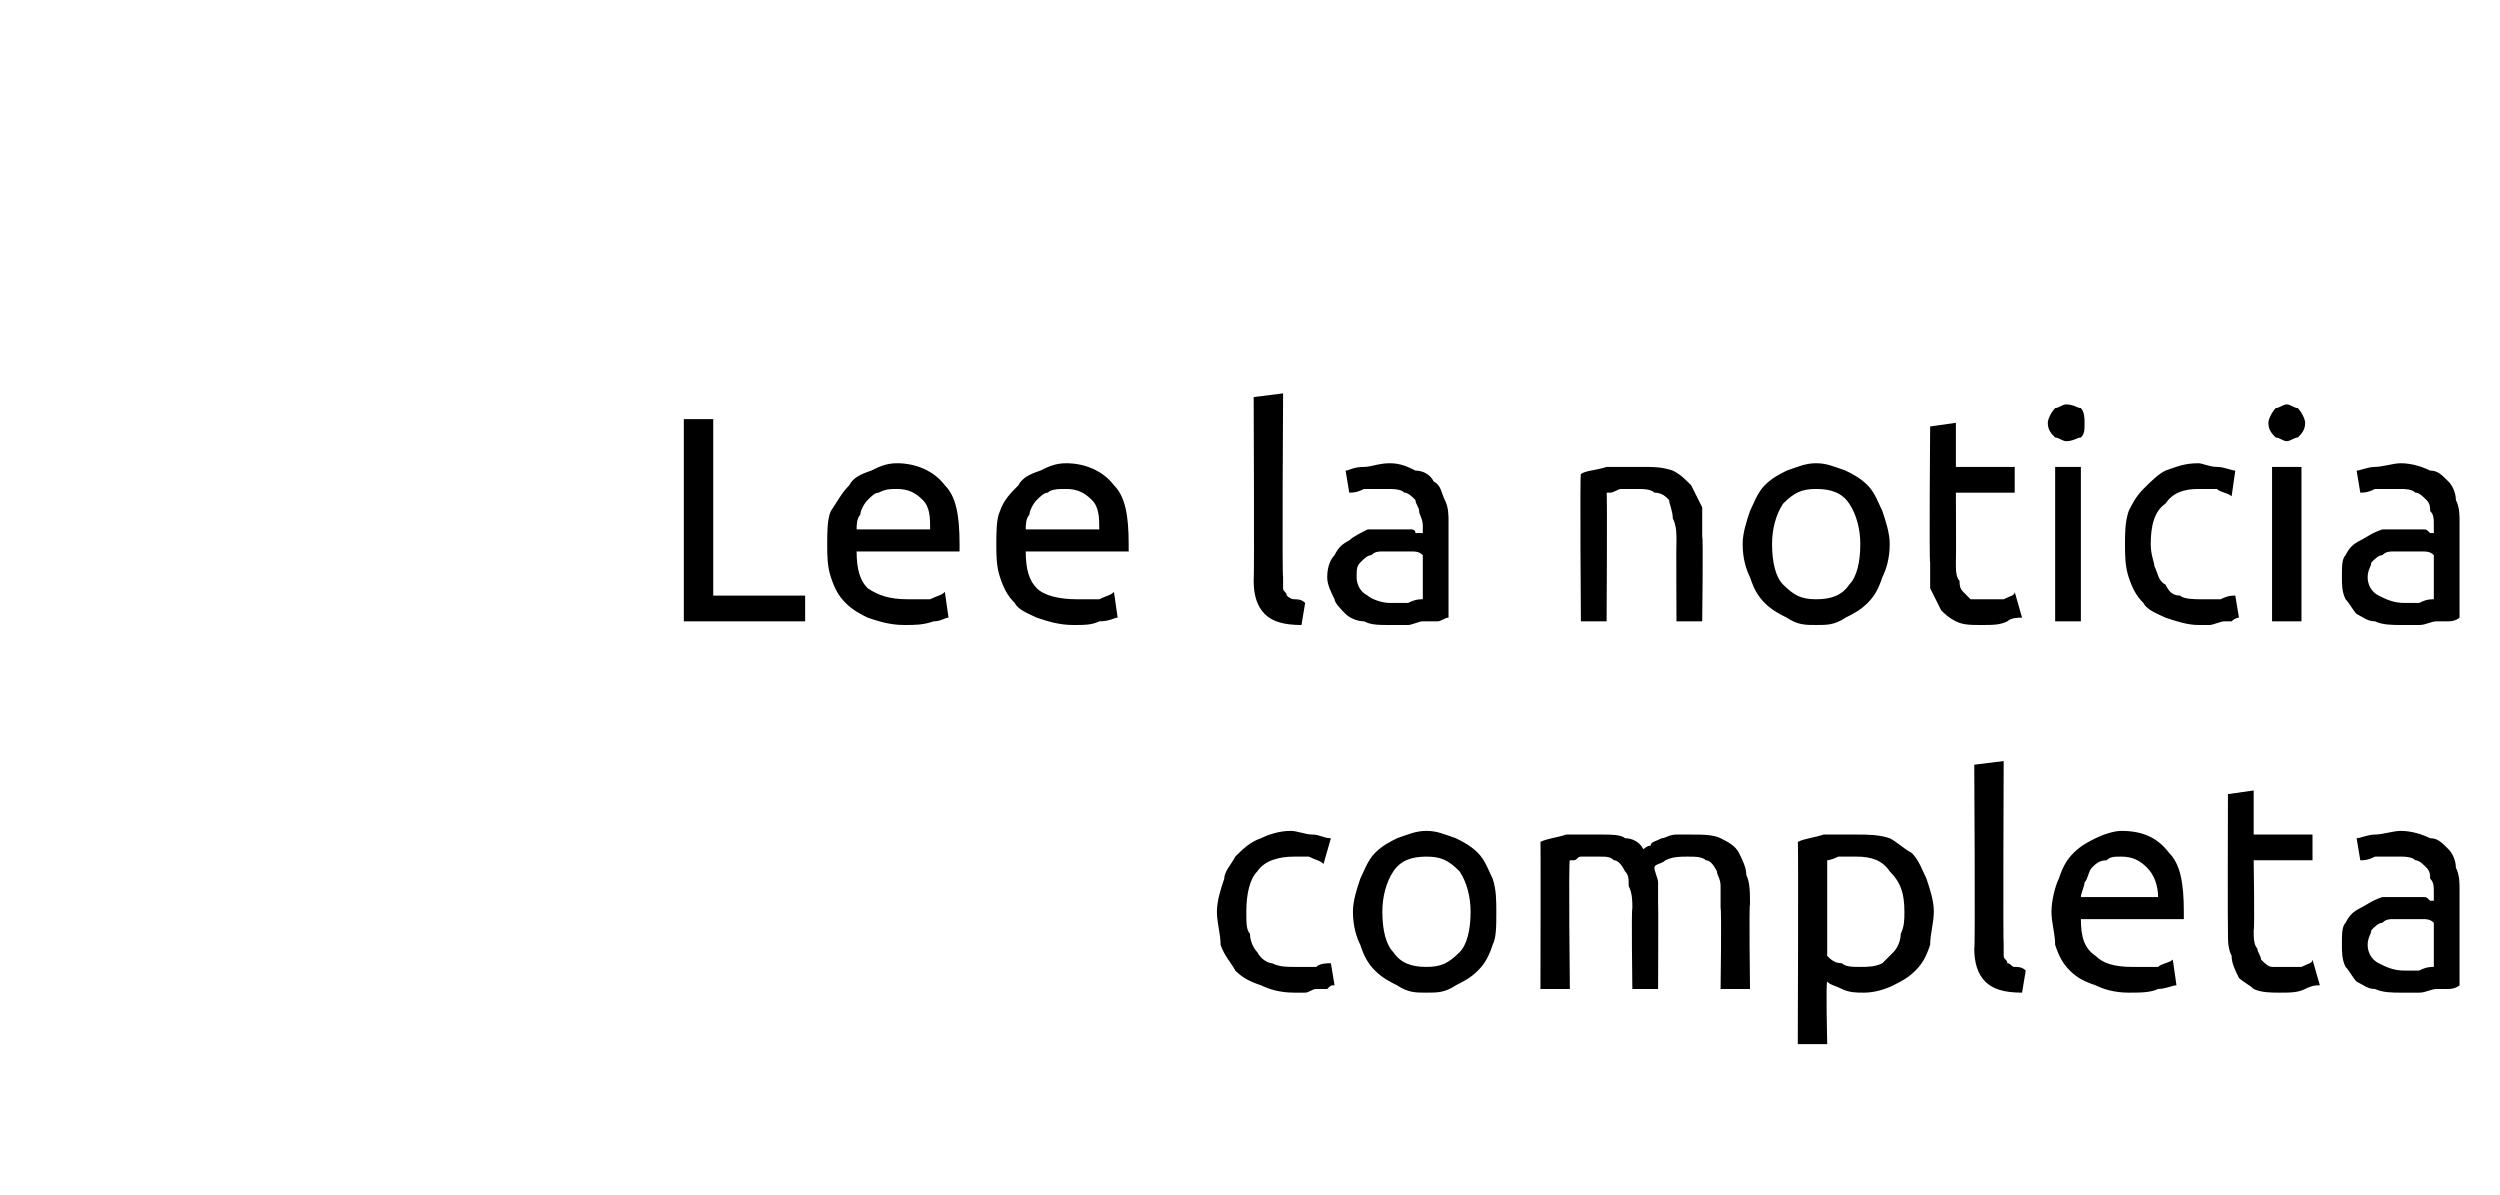
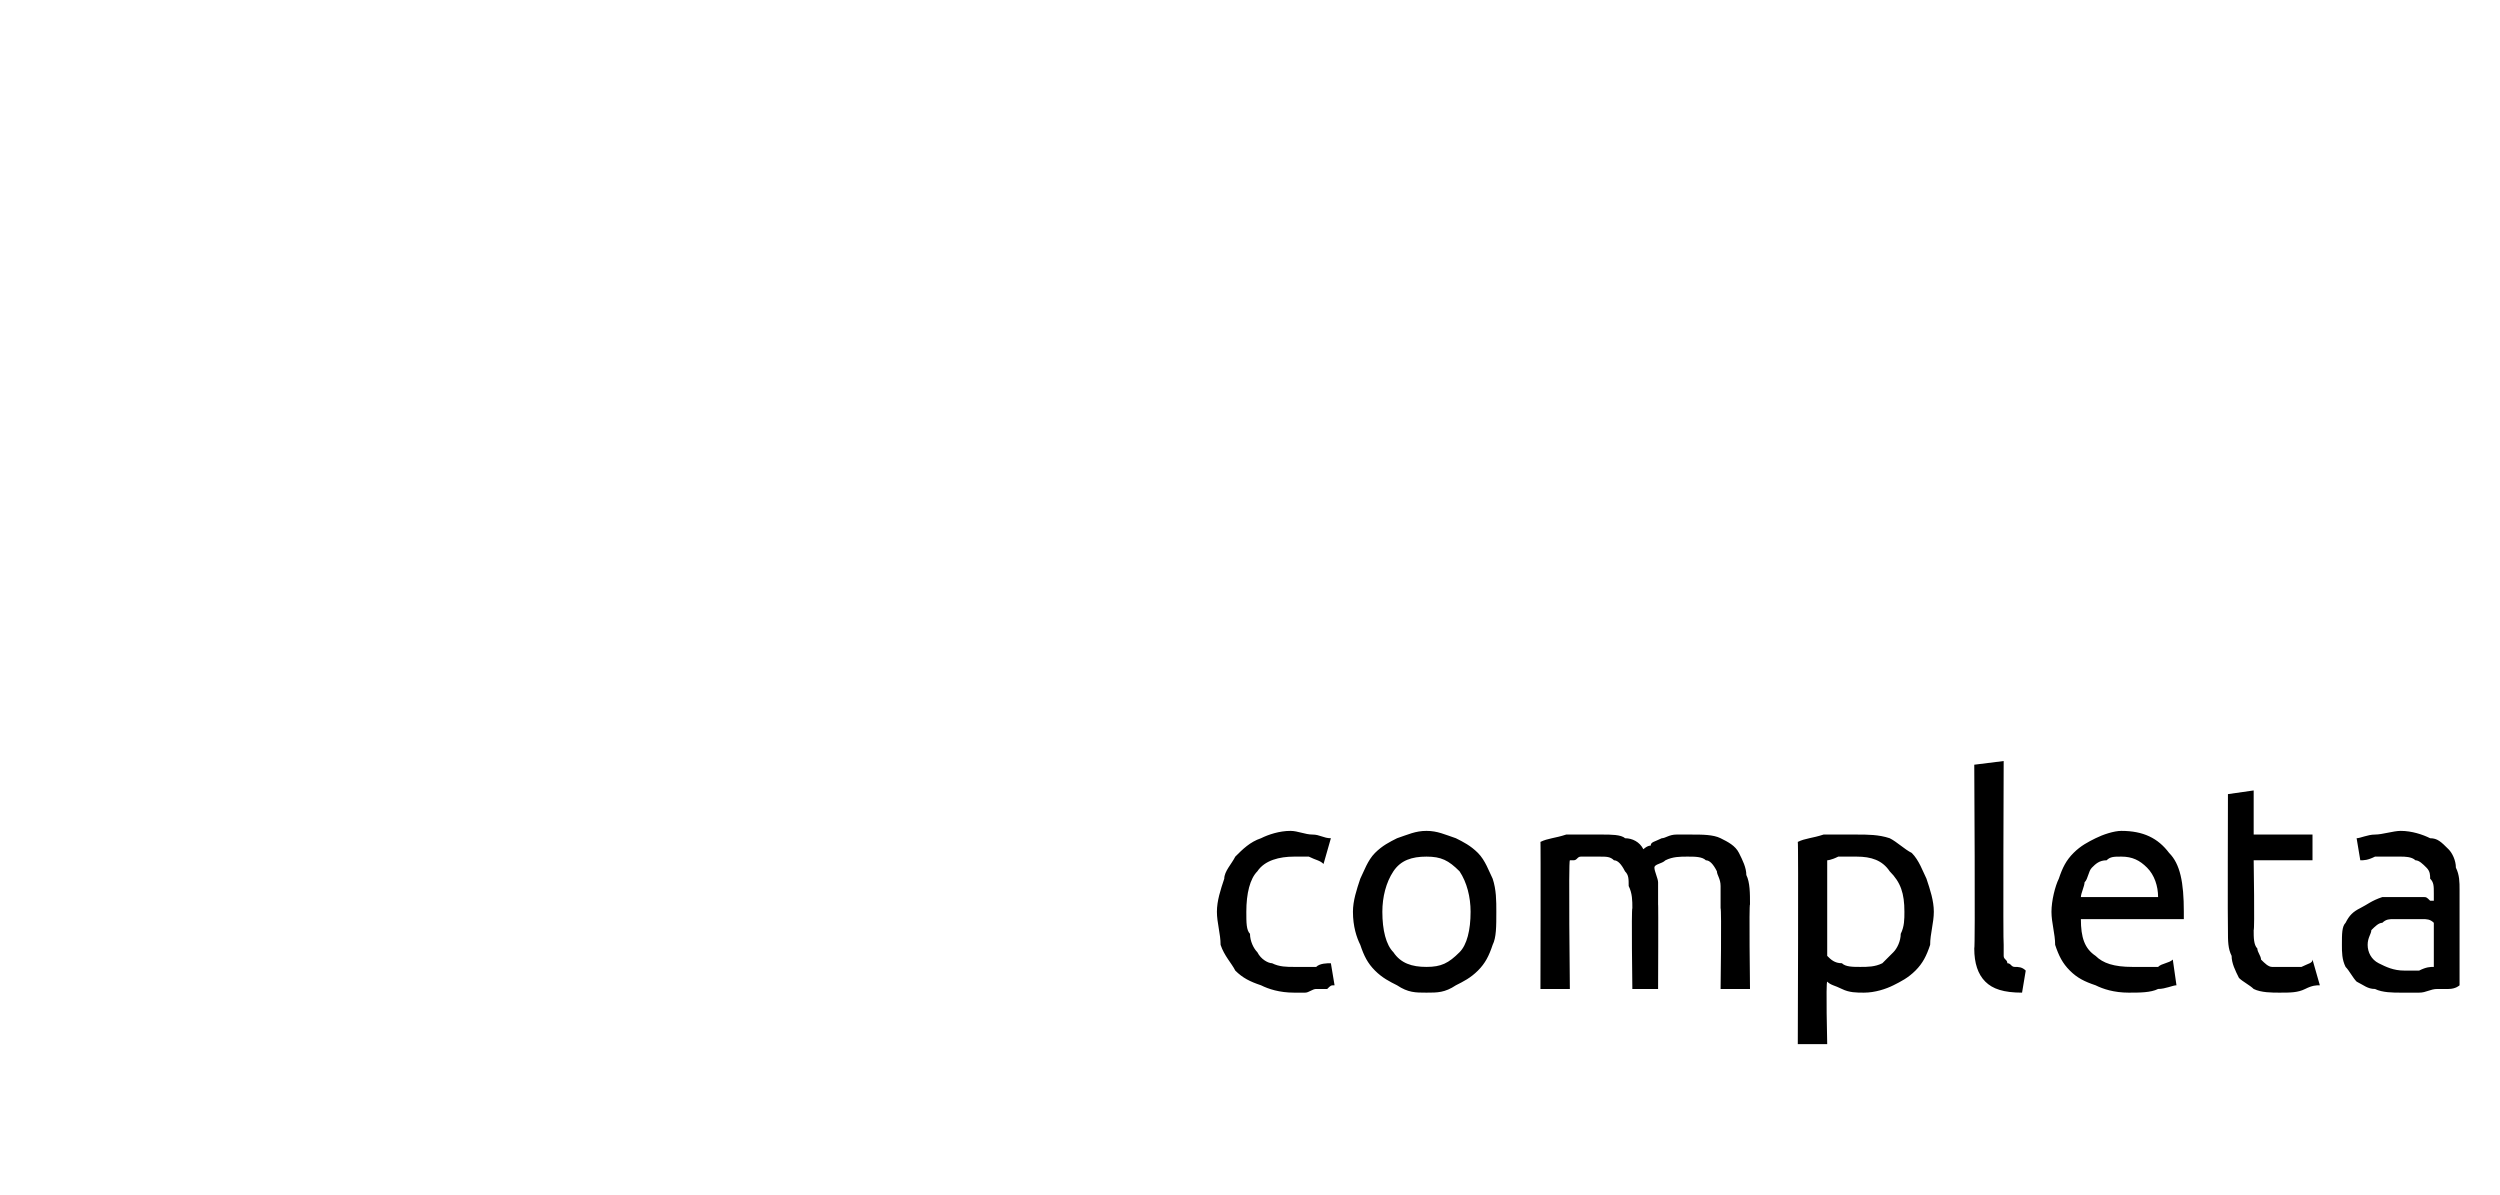
<svg xmlns="http://www.w3.org/2000/svg" version="1.1" width="68px" height="32.5px" viewBox="0 0 68 32.5">
  <desc>Lee la noticia completa</desc>
  <defs />
  <g id="Polygon98748">
    <path d="M 35.2 27 C 34.8 27 34.5 26.9 34.3 26.8 C 34 26.7 33.8 26.6 33.6 26.4 C 33.5 26.2 33.3 26 33.2 25.7 C 33.2 25.4 33.1 25.1 33.1 24.8 C 33.1 24.5 33.2 24.2 33.3 23.9 C 33.3 23.7 33.5 23.5 33.6 23.3 C 33.8 23.1 34 22.9 34.3 22.8 C 34.5 22.7 34.8 22.6 35.1 22.6 C 35.3 22.6 35.5 22.7 35.7 22.7 C 35.9 22.7 36 22.8 36.2 22.8 C 36.2 22.8 36 23.5 36 23.5 C 35.9 23.4 35.8 23.4 35.6 23.3 C 35.5 23.3 35.3 23.3 35.2 23.3 C 34.8 23.3 34.4 23.4 34.2 23.7 C 34 23.9 33.9 24.3 33.9 24.8 C 33.9 25.1 33.9 25.3 34 25.4 C 34 25.6 34.1 25.8 34.2 25.9 C 34.3 26.1 34.5 26.2 34.6 26.2 C 34.8 26.3 35 26.3 35.2 26.3 C 35.4 26.3 35.6 26.3 35.8 26.3 C 35.9 26.2 36.1 26.2 36.2 26.2 C 36.2 26.2 36.3 26.8 36.3 26.8 C 36.2 26.8 36.2 26.8 36.1 26.9 C 36 26.9 35.9 26.9 35.8 26.9 C 35.7 26.9 35.6 27 35.5 27 C 35.4 27 35.3 27 35.2 27 Z M 40.7 24.8 C 40.7 25.2 40.7 25.5 40.6 25.7 C 40.5 26 40.4 26.2 40.2 26.4 C 40 26.6 39.8 26.7 39.6 26.8 C 39.3 27 39.1 27 38.8 27 C 38.5 27 38.3 27 38 26.8 C 37.8 26.7 37.6 26.6 37.4 26.4 C 37.2 26.2 37.1 26 37 25.7 C 36.9 25.5 36.8 25.2 36.8 24.8 C 36.8 24.5 36.9 24.2 37 23.9 C 37.1 23.7 37.2 23.4 37.4 23.2 C 37.6 23 37.8 22.9 38 22.8 C 38.3 22.7 38.5 22.6 38.8 22.6 C 39.1 22.6 39.3 22.7 39.6 22.8 C 39.8 22.9 40 23 40.2 23.2 C 40.4 23.4 40.5 23.7 40.6 23.9 C 40.7 24.2 40.7 24.5 40.7 24.8 Z M 40 24.8 C 40 24.4 39.9 24 39.7 23.7 C 39.4 23.4 39.2 23.3 38.8 23.3 C 38.4 23.3 38.1 23.4 37.9 23.7 C 37.7 24 37.6 24.4 37.6 24.8 C 37.6 25.3 37.7 25.7 37.9 25.9 C 38.1 26.2 38.4 26.3 38.8 26.3 C 39.2 26.3 39.4 26.2 39.7 25.9 C 39.9 25.7 40 25.3 40 24.8 Z M 41.9 22.9 C 42.1 22.8 42.3 22.8 42.6 22.7 C 42.9 22.7 43.2 22.7 43.6 22.7 C 43.8 22.7 44.1 22.7 44.2 22.8 C 44.4 22.8 44.6 22.9 44.7 23.1 C 44.7 23.1 44.8 23 44.9 23 C 44.9 22.9 45 22.9 45.2 22.8 C 45.3 22.8 45.4 22.7 45.6 22.7 C 45.7 22.7 45.9 22.7 46 22.7 C 46.3 22.7 46.6 22.7 46.8 22.8 C 47 22.9 47.2 23 47.3 23.2 C 47.4 23.4 47.5 23.6 47.5 23.8 C 47.6 24 47.6 24.3 47.6 24.6 C 47.57 24.57 47.6 26.9 47.6 26.9 L 46.8 26.9 C 46.8 26.9 46.83 24.73 46.8 24.7 C 46.8 24.5 46.8 24.3 46.8 24.1 C 46.8 23.9 46.7 23.8 46.7 23.7 C 46.6 23.5 46.5 23.4 46.4 23.4 C 46.3 23.3 46.1 23.3 45.9 23.3 C 45.7 23.3 45.5 23.3 45.3 23.4 C 45.2 23.5 45 23.5 45 23.6 C 45 23.7 45.1 23.9 45.1 24 C 45.1 24.2 45.1 24.4 45.1 24.6 C 45.11 24.57 45.1 26.9 45.1 26.9 L 44.4 26.9 C 44.4 26.9 44.37 24.73 44.4 24.7 C 44.4 24.5 44.4 24.3 44.3 24.1 C 44.3 23.9 44.3 23.8 44.2 23.7 C 44.1 23.5 44 23.4 43.9 23.4 C 43.8 23.3 43.7 23.3 43.5 23.3 C 43.4 23.3 43.3 23.3 43.2 23.3 C 43.2 23.3 43.1 23.3 43 23.3 C 42.9 23.3 42.9 23.4 42.8 23.4 C 42.7 23.4 42.7 23.4 42.7 23.4 C 42.66 23.39 42.7 26.9 42.7 26.9 L 41.9 26.9 C 41.9 26.9 41.91 22.86 41.9 22.9 Z M 51.8 24.8 C 51.8 24.3 51.7 24 51.4 23.7 C 51.2 23.4 50.9 23.3 50.5 23.3 C 50.3 23.3 50.1 23.3 50 23.3 C 49.8 23.4 49.7 23.4 49.7 23.4 C 49.7 23.4 49.7 26 49.7 26 C 49.8 26.1 49.9 26.2 50.1 26.2 C 50.2 26.3 50.4 26.3 50.6 26.3 C 50.8 26.3 51 26.3 51.2 26.2 C 51.3 26.1 51.4 26 51.5 25.9 C 51.6 25.8 51.7 25.6 51.7 25.4 C 51.8 25.2 51.8 25 51.8 24.8 Z M 52.6 24.8 C 52.6 25.1 52.5 25.4 52.5 25.7 C 52.4 26 52.3 26.2 52.1 26.4 C 51.9 26.6 51.7 26.7 51.5 26.8 C 51.3 26.9 51 27 50.7 27 C 50.5 27 50.3 27 50.1 26.9 C 49.9 26.8 49.8 26.8 49.7 26.7 C 49.66 26.72 49.7 28.4 49.7 28.4 L 48.9 28.4 C 48.9 28.4 48.92 22.87 48.9 22.9 C 49.1 22.8 49.3 22.8 49.6 22.7 C 49.8 22.7 50.1 22.7 50.5 22.7 C 50.8 22.7 51.1 22.7 51.4 22.8 C 51.6 22.9 51.8 23.1 52 23.2 C 52.2 23.4 52.3 23.7 52.4 23.9 C 52.5 24.2 52.6 24.5 52.6 24.8 Z M 55 27 C 54.5 27 54.2 26.9 54 26.7 C 53.8 26.5 53.7 26.2 53.7 25.8 C 53.73 25.81 53.7 20.8 53.7 20.8 L 54.5 20.7 C 54.5 20.7 54.48 25.69 54.5 25.7 C 54.5 25.8 54.5 25.9 54.5 26 C 54.5 26.1 54.6 26.1 54.6 26.2 C 54.7 26.2 54.7 26.3 54.8 26.3 C 54.9 26.3 55 26.3 55.1 26.4 C 55.1 26.4 55 27 55 27 Z M 55.8 24.8 C 55.8 24.5 55.9 24.1 56 23.9 C 56.1 23.6 56.2 23.4 56.4 23.2 C 56.6 23 56.8 22.9 57 22.8 C 57.2 22.7 57.5 22.6 57.7 22.6 C 58.3 22.6 58.7 22.8 59 23.2 C 59.3 23.5 59.4 24 59.4 24.8 C 59.4 24.8 59.4 24.8 59.4 24.9 C 59.4 24.9 59.4 25 59.4 25 C 59.4 25 56.6 25 56.6 25 C 56.6 25.5 56.7 25.8 57 26 C 57.2 26.2 57.5 26.3 58 26.3 C 58.3 26.3 58.5 26.3 58.7 26.3 C 58.8 26.2 59 26.2 59.1 26.1 C 59.1 26.1 59.2 26.8 59.2 26.8 C 59.1 26.8 58.9 26.9 58.7 26.9 C 58.5 27 58.2 27 57.9 27 C 57.5 27 57.2 26.9 57 26.8 C 56.7 26.7 56.5 26.6 56.3 26.4 C 56.1 26.2 56 26 55.9 25.7 C 55.9 25.4 55.8 25.1 55.8 24.8 Z M 58.7 24.4 C 58.7 24.1 58.6 23.8 58.4 23.6 C 58.2 23.4 58 23.3 57.7 23.3 C 57.5 23.3 57.4 23.3 57.3 23.4 C 57.1 23.4 57 23.5 56.9 23.6 C 56.8 23.7 56.8 23.9 56.7 24 C 56.7 24.1 56.6 24.3 56.6 24.4 C 56.6 24.4 58.7 24.4 58.7 24.4 Z M 61.3 22.7 L 62.9 22.7 L 62.9 23.4 L 61.3 23.4 C 61.3 23.4 61.33 25.29 61.3 25.3 C 61.3 25.5 61.3 25.7 61.4 25.8 C 61.4 25.9 61.5 26 61.5 26.1 C 61.6 26.2 61.7 26.3 61.8 26.3 C 61.9 26.3 62 26.3 62.1 26.3 C 62.3 26.3 62.5 26.3 62.6 26.3 C 62.8 26.2 62.9 26.2 62.9 26.1 C 62.9 26.1 63.1 26.8 63.1 26.8 C 63 26.8 62.9 26.8 62.7 26.9 C 62.5 27 62.3 27 62 27 C 61.8 27 61.5 27 61.3 26.9 C 61.2 26.8 61 26.7 60.9 26.6 C 60.8 26.4 60.7 26.2 60.7 26 C 60.6 25.8 60.6 25.6 60.6 25.3 C 60.59 25.29 60.6 21.6 60.6 21.6 L 61.3 21.5 L 61.3 22.7 Z M 65.4 26.4 C 65.6 26.4 65.7 26.4 65.8 26.4 C 66 26.3 66.1 26.3 66.2 26.3 C 66.2 26.3 66.2 25.1 66.2 25.1 C 66.1 25 66 25 65.9 25 C 65.8 25 65.7 25 65.5 25 C 65.4 25 65.3 25 65.1 25 C 65 25 64.9 25 64.8 25.1 C 64.7 25.1 64.6 25.2 64.5 25.3 C 64.5 25.4 64.4 25.5 64.4 25.7 C 64.4 25.9 64.5 26.1 64.7 26.2 C 64.9 26.3 65.1 26.4 65.4 26.4 Z M 65.3 22.6 C 65.6 22.6 65.9 22.7 66.1 22.8 C 66.3 22.8 66.4 22.9 66.6 23.1 C 66.7 23.2 66.8 23.4 66.8 23.6 C 66.9 23.8 66.9 24 66.9 24.2 C 66.9 24.2 66.9 26.8 66.9 26.8 C 66.9 26.8 66.8 26.9 66.6 26.9 C 66.5 26.9 66.4 26.9 66.3 26.9 C 66.1 26.9 66 27 65.8 27 C 65.6 27 65.5 27 65.3 27 C 65.1 27 64.8 27 64.6 26.9 C 64.4 26.9 64.3 26.8 64.1 26.7 C 64 26.6 63.9 26.4 63.8 26.3 C 63.7 26.1 63.7 25.9 63.7 25.7 C 63.7 25.4 63.7 25.2 63.8 25.1 C 63.9 24.9 64 24.8 64.2 24.7 C 64.4 24.6 64.5 24.5 64.8 24.4 C 65 24.4 65.2 24.4 65.4 24.4 C 65.5 24.4 65.6 24.4 65.7 24.4 C 65.7 24.4 65.8 24.4 65.9 24.4 C 66 24.4 66 24.4 66.1 24.5 C 66.1 24.5 66.2 24.5 66.2 24.5 C 66.2 24.5 66.2 24.3 66.2 24.3 C 66.2 24.1 66.2 24 66.1 23.9 C 66.1 23.8 66.1 23.7 66 23.6 C 65.9 23.5 65.8 23.4 65.7 23.4 C 65.6 23.3 65.4 23.3 65.3 23.3 C 65 23.3 64.8 23.3 64.6 23.3 C 64.4 23.4 64.3 23.4 64.2 23.4 C 64.2 23.4 64.1 22.8 64.1 22.8 C 64.2 22.8 64.4 22.7 64.6 22.7 C 64.8 22.7 65.1 22.6 65.3 22.6 Z " stroke="none" fill="#000" />
  </g>
  <g id="Polygon98747">
-     <path d="M 21.9 16.2 L 21.9 16.9 L 18.6 16.9 L 18.6 11.4 L 19.4 11.4 L 19.4 16.2 L 21.9 16.2 Z M 22.5 14.8 C 22.5 14.5 22.5 14.1 22.6 13.9 C 22.8 13.6 22.9 13.4 23.1 13.2 C 23.2 13 23.4 12.9 23.7 12.8 C 23.9 12.7 24.1 12.6 24.4 12.6 C 24.9 12.6 25.4 12.8 25.7 13.2 C 26 13.5 26.1 14 26.1 14.8 C 26.1 14.8 26.1 14.8 26.1 14.9 C 26.1 14.9 26.1 15 26.1 15 C 26.1 15 23.3 15 23.3 15 C 23.3 15.5 23.4 15.8 23.6 16 C 23.9 16.2 24.2 16.3 24.7 16.3 C 24.9 16.3 25.1 16.3 25.3 16.3 C 25.5 16.2 25.6 16.2 25.7 16.1 C 25.7 16.1 25.8 16.8 25.8 16.8 C 25.7 16.8 25.6 16.9 25.4 16.9 C 25.1 17 24.9 17 24.6 17 C 24.2 17 23.9 16.9 23.6 16.8 C 23.4 16.7 23.2 16.6 23 16.4 C 22.8 16.2 22.7 16 22.6 15.7 C 22.5 15.4 22.5 15.1 22.5 14.8 Z M 25.3 14.4 C 25.3 14.1 25.3 13.8 25.1 13.6 C 24.9 13.4 24.7 13.3 24.4 13.3 C 24.2 13.3 24.1 13.3 23.9 13.4 C 23.8 13.4 23.7 13.5 23.6 13.6 C 23.5 13.7 23.4 13.9 23.4 14 C 23.3 14.1 23.3 14.3 23.3 14.4 C 23.3 14.4 25.3 14.4 25.3 14.4 Z M 27.1 14.8 C 27.1 14.5 27.1 14.1 27.2 13.9 C 27.3 13.6 27.5 13.4 27.7 13.2 C 27.8 13 28 12.9 28.3 12.8 C 28.5 12.7 28.7 12.6 29 12.6 C 29.5 12.6 30 12.8 30.3 13.2 C 30.6 13.5 30.7 14 30.7 14.8 C 30.7 14.8 30.7 14.8 30.7 14.9 C 30.7 14.9 30.7 15 30.7 15 C 30.7 15 27.9 15 27.9 15 C 27.9 15.5 28 15.8 28.2 16 C 28.4 16.2 28.8 16.3 29.3 16.3 C 29.5 16.3 29.7 16.3 29.9 16.3 C 30.1 16.2 30.2 16.2 30.3 16.1 C 30.3 16.1 30.4 16.8 30.4 16.8 C 30.3 16.8 30.2 16.9 29.9 16.9 C 29.7 17 29.5 17 29.2 17 C 28.8 17 28.5 16.9 28.2 16.8 C 28 16.7 27.7 16.6 27.6 16.4 C 27.4 16.2 27.3 16 27.2 15.7 C 27.1 15.4 27.1 15.1 27.1 14.8 Z M 29.9 14.4 C 29.9 14.1 29.9 13.8 29.7 13.6 C 29.5 13.4 29.3 13.3 29 13.3 C 28.8 13.3 28.6 13.3 28.5 13.4 C 28.4 13.4 28.3 13.5 28.2 13.6 C 28.1 13.7 28 13.9 28 14 C 27.9 14.1 27.9 14.3 27.9 14.4 C 27.9 14.4 29.9 14.4 29.9 14.4 Z M 35.4 17 C 34.9 17 34.6 16.9 34.4 16.7 C 34.2 16.5 34.1 16.2 34.1 15.8 C 34.12 15.81 34.1 10.8 34.1 10.8 L 34.9 10.7 C 34.9 10.7 34.87 15.69 34.9 15.7 C 34.9 15.8 34.9 15.9 34.9 16 C 34.9 16.1 35 16.1 35 16.2 C 35 16.2 35.1 16.3 35.2 16.3 C 35.3 16.3 35.4 16.3 35.5 16.4 C 35.5 16.4 35.4 17 35.4 17 Z M 37.8 16.4 C 38 16.4 38.2 16.4 38.3 16.4 C 38.5 16.3 38.6 16.3 38.7 16.3 C 38.7 16.3 38.7 15.1 38.7 15.1 C 38.6 15 38.5 15 38.4 15 C 38.3 15 38.1 15 38 15 C 37.8 15 37.7 15 37.6 15 C 37.5 15 37.4 15 37.3 15.1 C 37.2 15.1 37.1 15.2 37 15.3 C 36.9 15.4 36.9 15.5 36.9 15.7 C 36.9 15.9 37 16.1 37.2 16.2 C 37.3 16.3 37.6 16.4 37.8 16.4 Z M 37.8 12.6 C 38.1 12.6 38.3 12.7 38.5 12.8 C 38.7 12.8 38.9 12.9 39 13.1 C 39.2 13.2 39.2 13.4 39.3 13.6 C 39.4 13.8 39.4 14 39.4 14.2 C 39.4 14.2 39.4 16.8 39.4 16.8 C 39.3 16.8 39.2 16.9 39.1 16.9 C 39 16.9 38.9 16.9 38.7 16.9 C 38.6 16.9 38.4 17 38.3 17 C 38.1 17 37.9 17 37.8 17 C 37.5 17 37.3 17 37.1 16.9 C 36.9 16.9 36.7 16.8 36.6 16.7 C 36.5 16.6 36.3 16.4 36.3 16.3 C 36.2 16.1 36.1 15.9 36.1 15.7 C 36.1 15.4 36.2 15.2 36.3 15.1 C 36.4 14.9 36.5 14.8 36.7 14.7 C 36.8 14.6 37 14.5 37.2 14.4 C 37.4 14.4 37.7 14.4 37.9 14.4 C 38 14.4 38 14.4 38.1 14.4 C 38.2 14.4 38.3 14.4 38.4 14.4 C 38.4 14.4 38.5 14.4 38.5 14.5 C 38.6 14.5 38.6 14.5 38.7 14.5 C 38.7 14.5 38.7 14.3 38.7 14.3 C 38.7 14.1 38.6 14 38.6 13.9 C 38.6 13.8 38.5 13.7 38.5 13.6 C 38.4 13.5 38.3 13.4 38.2 13.4 C 38.1 13.3 37.9 13.3 37.7 13.3 C 37.5 13.3 37.3 13.3 37.1 13.3 C 36.9 13.4 36.8 13.4 36.7 13.4 C 36.7 13.4 36.6 12.8 36.6 12.8 C 36.7 12.8 36.8 12.7 37.1 12.7 C 37.3 12.7 37.5 12.6 37.8 12.6 Z M 43 12.9 C 43.1 12.8 43.4 12.8 43.7 12.7 C 43.9 12.7 44.3 12.7 44.6 12.7 C 45 12.7 45.2 12.7 45.5 12.8 C 45.7 12.9 45.8 13 46 13.2 C 46.1 13.4 46.2 13.6 46.3 13.8 C 46.3 14 46.3 14.3 46.3 14.6 C 46.33 14.57 46.3 16.9 46.3 16.9 L 45.6 16.9 C 45.6 16.9 45.59 14.73 45.6 14.7 C 45.6 14.5 45.6 14.3 45.5 14.1 C 45.5 13.9 45.4 13.7 45.4 13.6 C 45.3 13.5 45.2 13.4 45 13.4 C 44.9 13.3 44.7 13.3 44.5 13.3 C 44.5 13.3 44.4 13.3 44.3 13.3 C 44.2 13.3 44.1 13.3 44.1 13.3 C 44 13.3 43.9 13.4 43.8 13.4 C 43.8 13.4 43.7 13.4 43.7 13.4 C 43.72 13.39 43.7 16.9 43.7 16.9 L 43 16.9 C 43 16.9 42.97 12.86 43 12.9 Z M 51.4 14.8 C 51.4 15.2 51.3 15.5 51.2 15.7 C 51.1 16 51 16.2 50.8 16.4 C 50.6 16.6 50.4 16.7 50.2 16.8 C 49.9 17 49.7 17 49.4 17 C 49.1 17 48.9 17 48.6 16.8 C 48.4 16.7 48.2 16.6 48 16.4 C 47.8 16.2 47.7 16 47.6 15.7 C 47.5 15.5 47.4 15.2 47.4 14.8 C 47.4 14.5 47.5 14.2 47.6 13.9 C 47.7 13.7 47.8 13.4 48 13.2 C 48.2 13 48.4 12.9 48.6 12.8 C 48.9 12.7 49.1 12.6 49.4 12.6 C 49.7 12.6 49.9 12.7 50.2 12.8 C 50.4 12.9 50.6 13 50.8 13.2 C 51 13.4 51.1 13.7 51.2 13.9 C 51.3 14.2 51.4 14.5 51.4 14.8 Z M 50.6 14.8 C 50.6 14.4 50.5 14 50.3 13.7 C 50.1 13.4 49.8 13.3 49.4 13.3 C 49 13.3 48.8 13.4 48.5 13.7 C 48.3 14 48.2 14.4 48.2 14.8 C 48.2 15.3 48.3 15.7 48.5 15.9 C 48.8 16.2 49 16.3 49.4 16.3 C 49.8 16.3 50.1 16.2 50.3 15.9 C 50.5 15.7 50.6 15.3 50.6 14.8 Z M 53.2 12.7 L 54.8 12.7 L 54.8 13.4 L 53.2 13.4 C 53.2 13.4 53.21 15.29 53.2 15.3 C 53.2 15.5 53.2 15.7 53.3 15.8 C 53.3 15.9 53.3 16 53.4 16.1 C 53.5 16.2 53.6 16.3 53.6 16.3 C 53.7 16.3 53.9 16.3 54 16.3 C 54.2 16.3 54.4 16.3 54.5 16.3 C 54.7 16.2 54.8 16.2 54.8 16.1 C 54.8 16.1 55 16.8 55 16.8 C 54.9 16.8 54.7 16.8 54.6 16.9 C 54.4 17 54.2 17 53.9 17 C 53.6 17 53.4 17 53.2 16.9 C 53 16.8 52.9 16.7 52.8 16.6 C 52.7 16.4 52.6 16.2 52.5 16 C 52.5 15.8 52.5 15.6 52.5 15.3 C 52.47 15.29 52.5 11.6 52.5 11.6 L 53.2 11.5 L 53.2 12.7 Z M 56.6 16.9 L 55.9 16.9 L 55.9 12.7 L 56.6 12.7 L 56.6 16.9 Z M 56.2 12 C 56.1 12 56 11.9 55.9 11.9 C 55.8 11.8 55.7 11.7 55.7 11.5 C 55.7 11.4 55.8 11.2 55.9 11.1 C 56 11.1 56.1 11 56.2 11 C 56.4 11 56.5 11.1 56.6 11.1 C 56.7 11.2 56.7 11.4 56.7 11.5 C 56.7 11.7 56.7 11.8 56.6 11.9 C 56.5 11.9 56.4 12 56.2 12 Z M 59.8 17 C 59.5 17 59.2 16.9 58.9 16.8 C 58.7 16.7 58.4 16.6 58.3 16.4 C 58.1 16.2 58 16 57.9 15.7 C 57.8 15.4 57.8 15.1 57.8 14.8 C 57.8 14.5 57.8 14.2 57.9 13.9 C 58 13.7 58.1 13.5 58.3 13.3 C 58.5 13.1 58.7 12.9 58.9 12.8 C 59.2 12.7 59.4 12.6 59.8 12.6 C 59.9 12.6 60.1 12.7 60.3 12.7 C 60.5 12.7 60.7 12.8 60.8 12.8 C 60.8 12.8 60.7 13.5 60.7 13.5 C 60.6 13.4 60.4 13.4 60.3 13.3 C 60.1 13.3 60 13.3 59.8 13.3 C 59.4 13.3 59.1 13.4 58.9 13.7 C 58.6 13.9 58.5 14.3 58.5 14.8 C 58.5 15.1 58.6 15.3 58.6 15.4 C 58.7 15.6 58.7 15.8 58.9 15.9 C 59 16.1 59.1 16.2 59.3 16.2 C 59.4 16.3 59.7 16.3 59.9 16.3 C 60.1 16.3 60.3 16.3 60.4 16.3 C 60.6 16.2 60.7 16.2 60.8 16.2 C 60.8 16.2 60.9 16.8 60.9 16.8 C 60.9 16.8 60.8 16.8 60.7 16.9 C 60.6 16.9 60.6 16.9 60.5 16.9 C 60.4 16.9 60.2 17 60.1 17 C 60 17 59.9 17 59.8 17 Z M 62.6 16.9 L 61.8 16.9 L 61.8 12.7 L 62.6 12.7 L 62.6 16.9 Z M 62.2 12 C 62.1 12 62 11.9 61.9 11.9 C 61.8 11.8 61.7 11.7 61.7 11.5 C 61.7 11.4 61.8 11.2 61.9 11.1 C 62 11.1 62.1 11 62.2 11 C 62.3 11 62.4 11.1 62.5 11.1 C 62.6 11.2 62.7 11.4 62.7 11.5 C 62.7 11.7 62.6 11.8 62.5 11.9 C 62.4 11.9 62.3 12 62.2 12 Z M 65.4 16.4 C 65.6 16.4 65.7 16.4 65.8 16.4 C 66 16.3 66.1 16.3 66.2 16.3 C 66.2 16.3 66.2 15.1 66.2 15.1 C 66.1 15 66 15 65.9 15 C 65.8 15 65.7 15 65.5 15 C 65.4 15 65.3 15 65.1 15 C 65 15 64.9 15 64.8 15.1 C 64.7 15.1 64.6 15.2 64.5 15.3 C 64.5 15.4 64.4 15.5 64.4 15.7 C 64.4 15.9 64.5 16.1 64.7 16.2 C 64.9 16.3 65.1 16.4 65.4 16.4 Z M 65.3 12.6 C 65.6 12.6 65.9 12.7 66.1 12.8 C 66.3 12.8 66.4 12.9 66.6 13.1 C 66.7 13.2 66.8 13.4 66.8 13.6 C 66.9 13.8 66.9 14 66.9 14.2 C 66.9 14.2 66.9 16.8 66.9 16.8 C 66.9 16.8 66.8 16.9 66.6 16.9 C 66.5 16.9 66.4 16.9 66.3 16.9 C 66.1 16.9 66 17 65.8 17 C 65.6 17 65.5 17 65.3 17 C 65.1 17 64.8 17 64.6 16.9 C 64.4 16.9 64.3 16.8 64.1 16.7 C 64 16.6 63.9 16.4 63.8 16.3 C 63.7 16.1 63.7 15.9 63.7 15.7 C 63.7 15.4 63.7 15.2 63.8 15.1 C 63.9 14.9 64 14.8 64.2 14.7 C 64.4 14.6 64.5 14.5 64.8 14.4 C 65 14.4 65.2 14.4 65.4 14.4 C 65.5 14.4 65.6 14.4 65.7 14.4 C 65.7 14.4 65.8 14.4 65.9 14.4 C 66 14.4 66 14.4 66.1 14.5 C 66.1 14.5 66.2 14.5 66.2 14.5 C 66.2 14.5 66.2 14.3 66.2 14.3 C 66.2 14.1 66.2 14 66.1 13.9 C 66.1 13.8 66.1 13.7 66 13.6 C 65.9 13.5 65.8 13.4 65.7 13.4 C 65.6 13.3 65.4 13.3 65.3 13.3 C 65 13.3 64.8 13.3 64.6 13.3 C 64.4 13.4 64.3 13.4 64.2 13.4 C 64.2 13.4 64.1 12.8 64.1 12.8 C 64.2 12.8 64.4 12.7 64.6 12.7 C 64.8 12.7 65.1 12.6 65.3 12.6 Z " stroke="none" fill="#000" />
-   </g>
+     </g>
</svg>